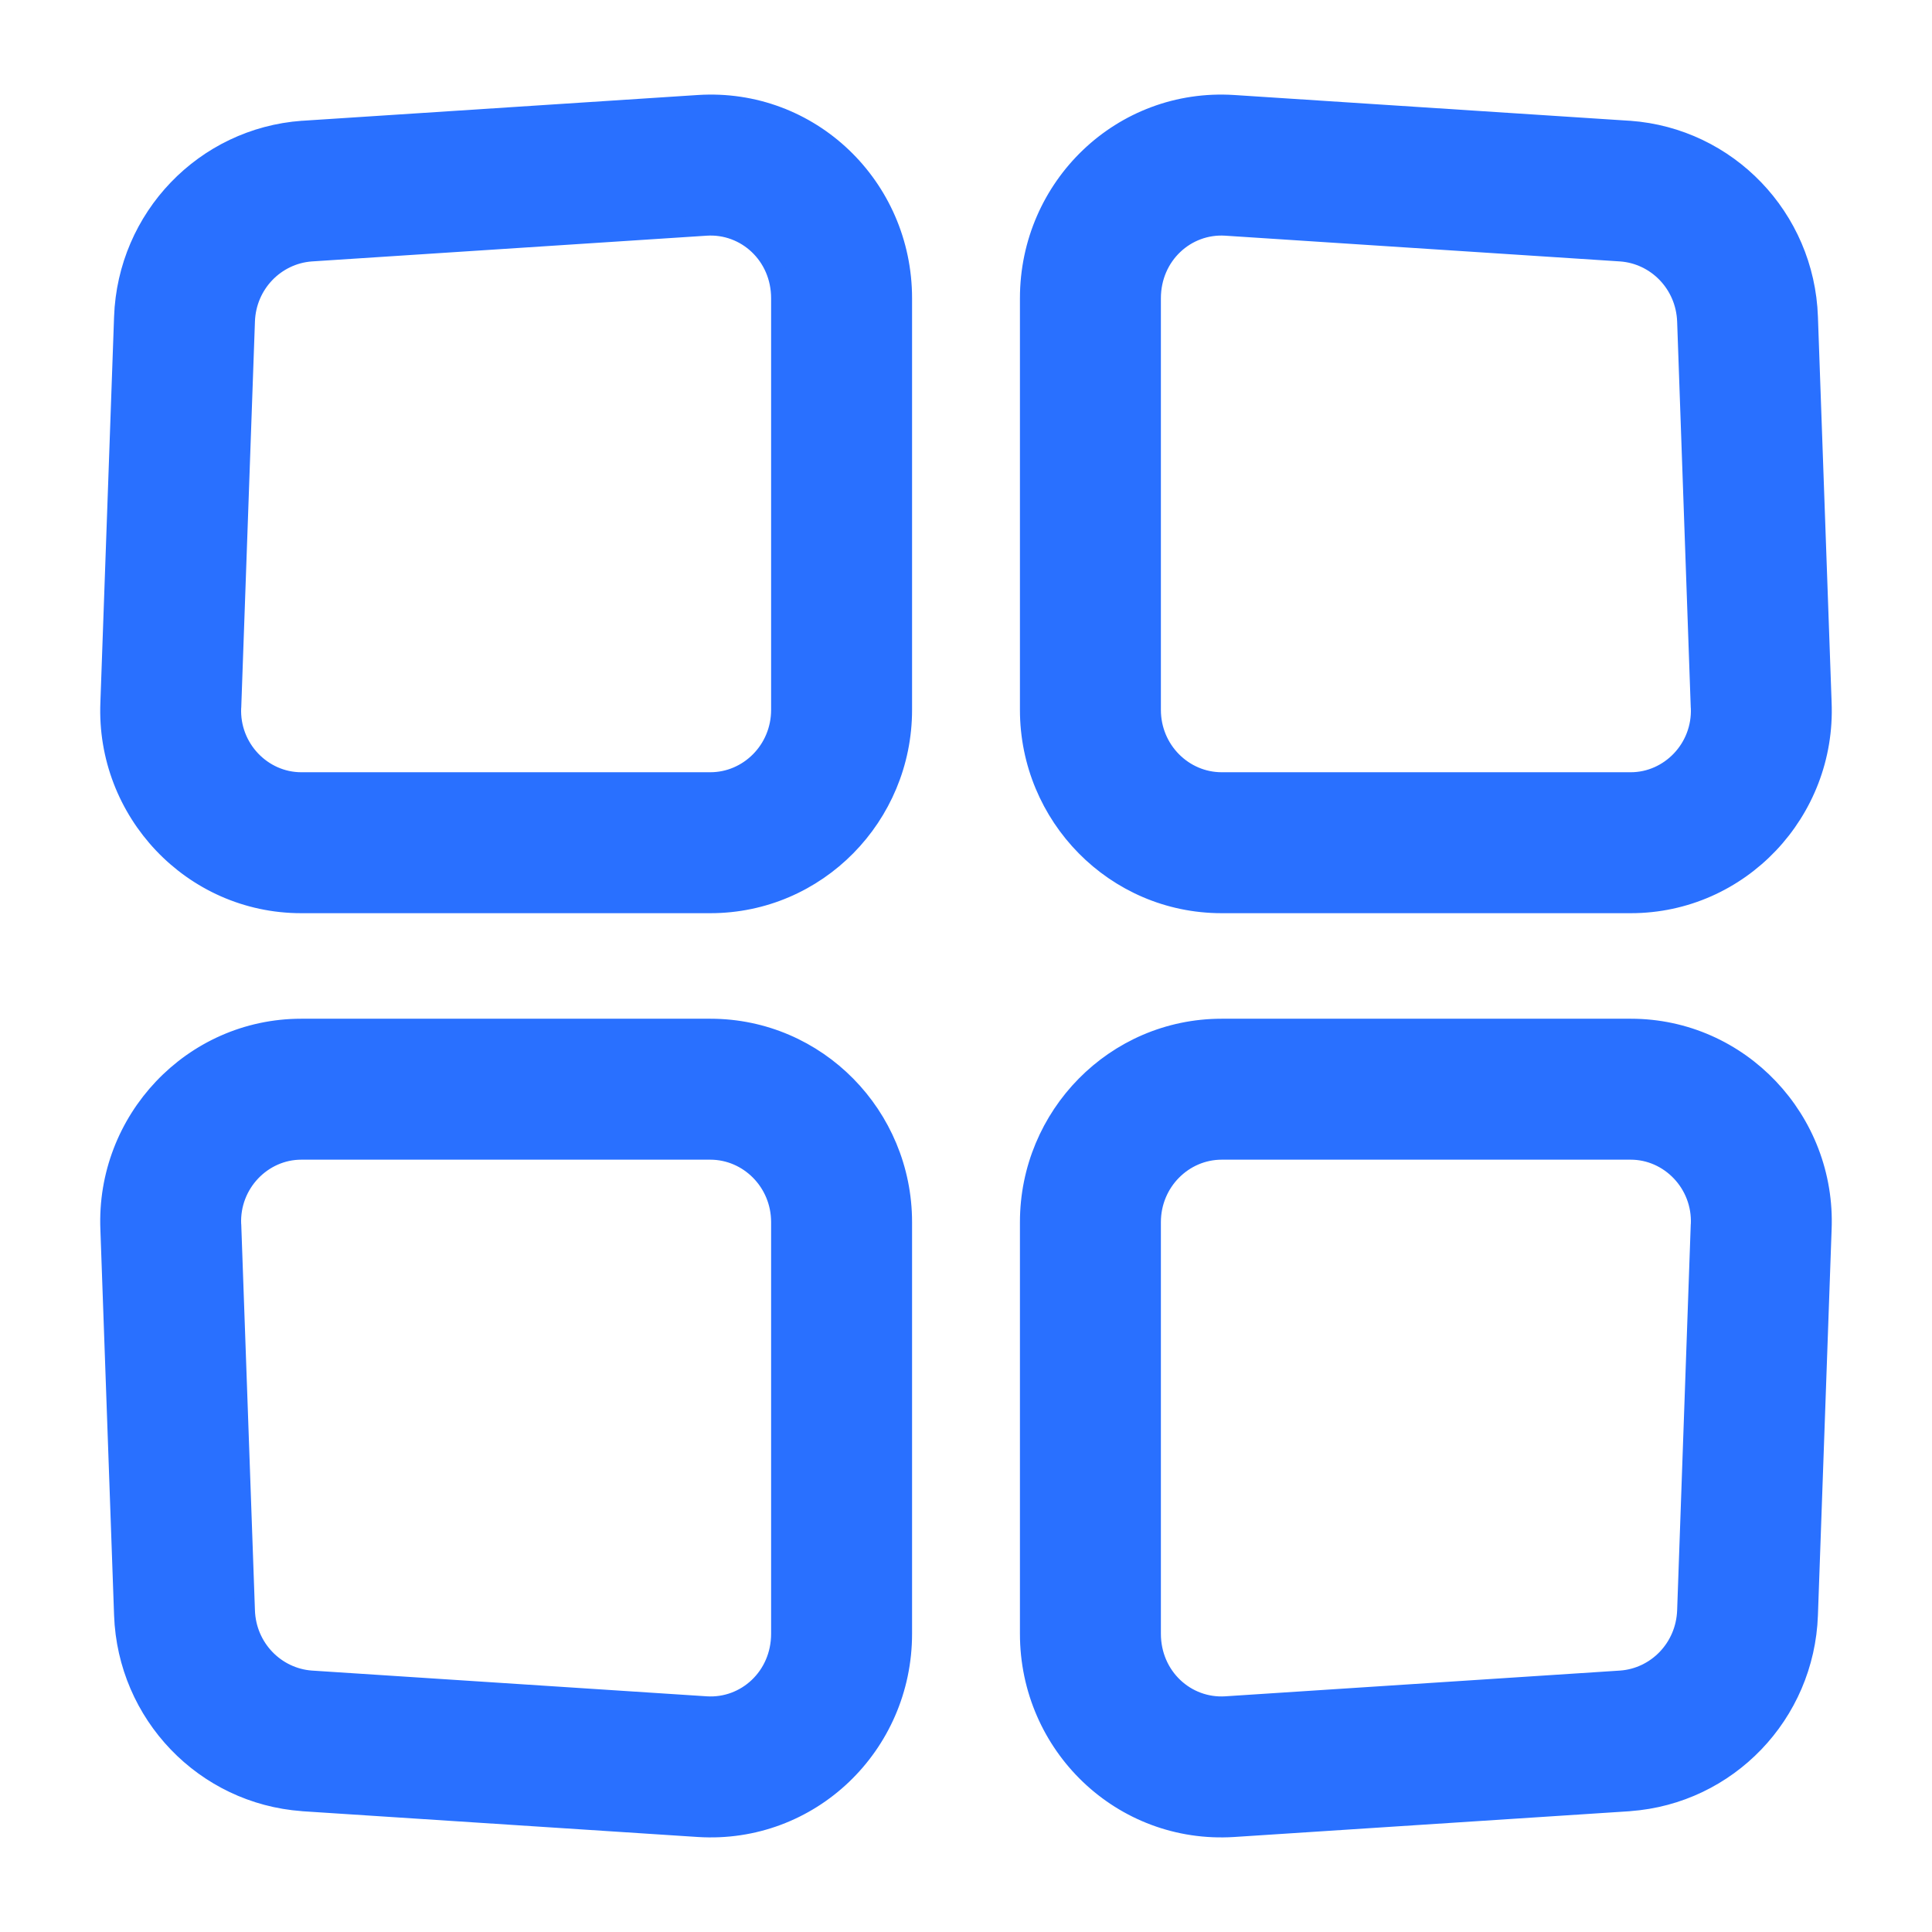
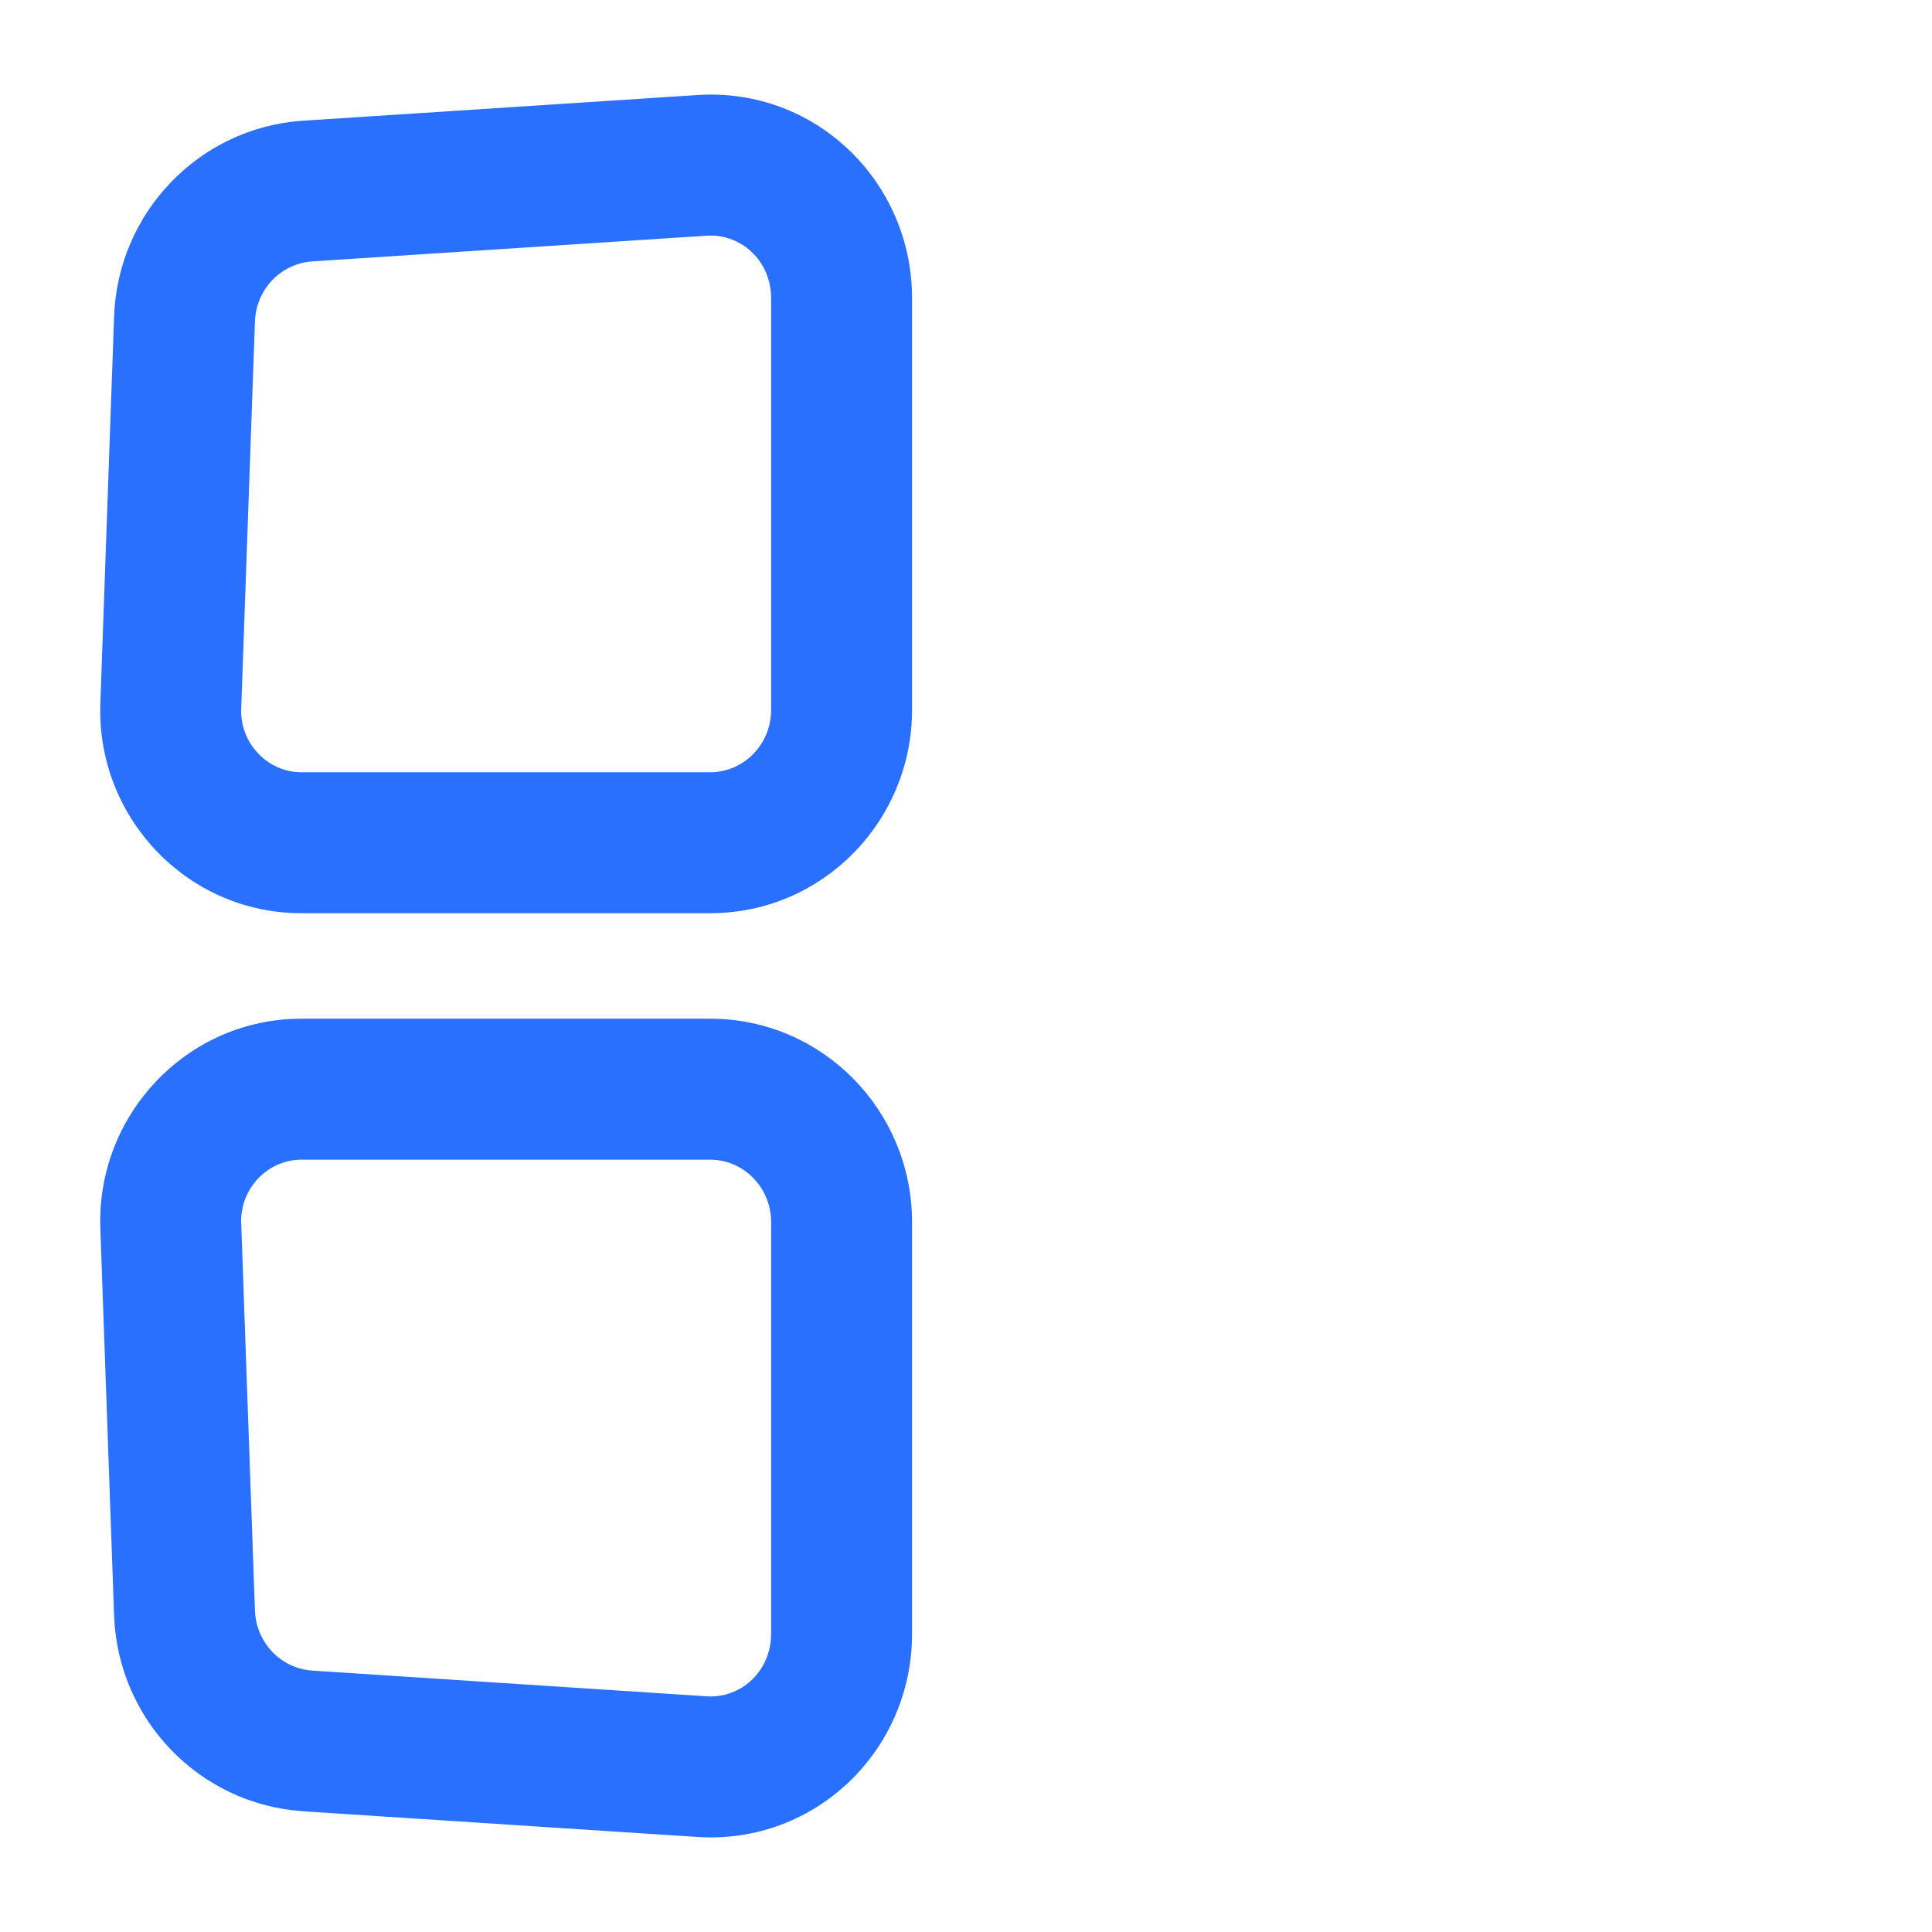
<svg xmlns="http://www.w3.org/2000/svg" width="24" height="24" viewBox="0 0 24 24" fill="none">
  <g id="subject-other">
    <g id="Icon">
      <path d="M3.742 11.219H8.824C10.148 11.219 11.205 10.134 11.205 8.818V3.705C11.205 2.322 10.06 1.216 8.676 1.305L3.764 1.625L3.758 1.625C2.544 1.713 1.586 2.707 1.542 3.938L1.372 8.729C1.316 10.077 2.389 11.219 3.742 11.219ZM8.772 2.803C9.269 2.771 9.704 3.167 9.704 3.705V8.818C9.704 9.323 9.301 9.718 8.824 9.718H3.742C3.257 9.718 2.849 9.302 2.871 8.79L2.872 8.784L3.042 3.991C3.058 3.522 3.42 3.156 3.864 3.123L8.772 2.803Z" fill="#2970FF" />
-       <path d="M15.324 1.305C13.94 1.216 12.795 2.322 12.795 3.705V8.818C12.795 10.134 13.852 11.219 15.176 11.219H20.258C21.612 11.219 22.684 10.077 22.628 8.729L22.458 3.938C22.415 2.707 21.457 1.713 20.242 1.625L20.236 1.625L15.325 1.305L15.324 1.305ZM20.258 9.718H15.176C14.699 9.718 14.296 9.323 14.296 8.818V3.705C14.296 3.167 14.731 2.771 15.228 2.803L20.136 3.123C20.581 3.156 20.942 3.522 20.959 3.991L21.128 8.784L21.129 8.79C21.151 9.302 20.743 9.718 20.258 9.718Z" fill="#2970FF" />
      <path d="M1.372 15.271C1.316 13.923 2.389 12.78 3.742 12.78H8.824C10.148 12.78 11.205 13.866 11.205 15.182V20.295C11.205 21.678 10.06 22.783 8.676 22.695L3.764 22.375L3.758 22.374C2.544 22.286 1.586 21.293 1.542 20.061L1.372 15.271ZM8.824 14.281H3.742C3.257 14.281 2.849 14.698 2.871 15.21L2.872 15.215L3.042 20.008C3.058 20.477 3.42 20.844 3.864 20.877L8.772 21.197C9.269 21.229 9.704 20.833 9.704 20.295V15.182C9.704 14.677 9.301 14.281 8.824 14.281Z" fill="#2970FF" />
-       <path d="M12.795 15.182C12.795 13.866 13.852 12.78 15.176 12.78H20.258C21.612 12.78 22.684 13.923 22.628 15.271L22.458 20.061C22.415 21.292 21.457 22.286 20.242 22.374L20.236 22.375L15.324 22.695C13.94 22.783 12.795 21.678 12.795 20.295V15.182ZM14.296 15.182V20.295C14.296 20.833 14.731 21.229 15.228 21.197L20.136 20.877C20.581 20.844 20.942 20.477 20.959 20.008L21.128 15.215L21.129 15.21C21.151 14.698 20.743 14.281 20.258 14.281H15.176C14.699 14.281 14.296 14.677 14.296 15.182Z" fill="#2970FF" />
      <path d="M3.742 11.219H8.824C10.148 11.219 11.205 10.134 11.205 8.818V3.705C11.205 2.322 10.06 1.216 8.676 1.305L3.764 1.625L3.758 1.625C2.544 1.713 1.586 2.707 1.542 3.938L1.372 8.729C1.316 10.077 2.389 11.219 3.742 11.219ZM8.772 2.803C9.269 2.771 9.704 3.167 9.704 3.705V8.818C9.704 9.323 9.301 9.718 8.824 9.718H3.742C3.257 9.718 2.849 9.302 2.871 8.79L2.872 8.784L3.042 3.991C3.058 3.522 3.42 3.156 3.864 3.123L8.772 2.803Z" stroke="#2970FF" stroke-width="0.25" stroke-linecap="round" stroke-linejoin="round" />
-       <path d="M15.324 1.305C13.94 1.216 12.795 2.322 12.795 3.705V8.818C12.795 10.134 13.852 11.219 15.176 11.219H20.258C21.612 11.219 22.684 10.077 22.628 8.729L22.458 3.938C22.415 2.707 21.457 1.713 20.242 1.625L20.236 1.625L15.325 1.305L15.324 1.305ZM20.258 9.718H15.176C14.699 9.718 14.296 9.323 14.296 8.818V3.705C14.296 3.167 14.731 2.771 15.228 2.803L20.136 3.123C20.581 3.156 20.942 3.522 20.959 3.991L21.128 8.784L21.129 8.79C21.151 9.302 20.743 9.718 20.258 9.718Z" stroke="#2970FF" stroke-width="0.25" stroke-linecap="round" stroke-linejoin="round" />
      <path d="M1.372 15.271C1.316 13.923 2.389 12.78 3.742 12.78H8.824C10.148 12.78 11.205 13.866 11.205 15.182V20.295C11.205 21.678 10.06 22.783 8.676 22.695L3.764 22.375L3.758 22.374C2.544 22.286 1.586 21.293 1.542 20.061L1.372 15.271ZM8.824 14.281H3.742C3.257 14.281 2.849 14.698 2.871 15.21L2.872 15.215L3.042 20.008C3.058 20.477 3.42 20.844 3.864 20.877L8.772 21.197C9.269 21.229 9.704 20.833 9.704 20.295V15.182C9.704 14.677 9.301 14.281 8.824 14.281Z" stroke="#2970FF" stroke-width="0.25" stroke-linecap="round" stroke-linejoin="round" />
-       <path d="M12.795 15.182C12.795 13.866 13.852 12.78 15.176 12.78H20.258C21.612 12.78 22.684 13.923 22.628 15.271L22.458 20.061C22.415 21.292 21.457 22.286 20.242 22.374L20.236 22.375L15.324 22.695C13.94 22.783 12.795 21.678 12.795 20.295V15.182ZM14.296 15.182V20.295C14.296 20.833 14.731 21.229 15.228 21.197L20.136 20.877C20.581 20.844 20.942 20.477 20.959 20.008L21.128 15.215L21.129 15.21C21.151 14.698 20.743 14.281 20.258 14.281H15.176C14.699 14.281 14.296 14.677 14.296 15.182Z" stroke="#2970FF" stroke-width="0.25" stroke-linecap="round" stroke-linejoin="round" />
    </g>
  </g>
</svg>